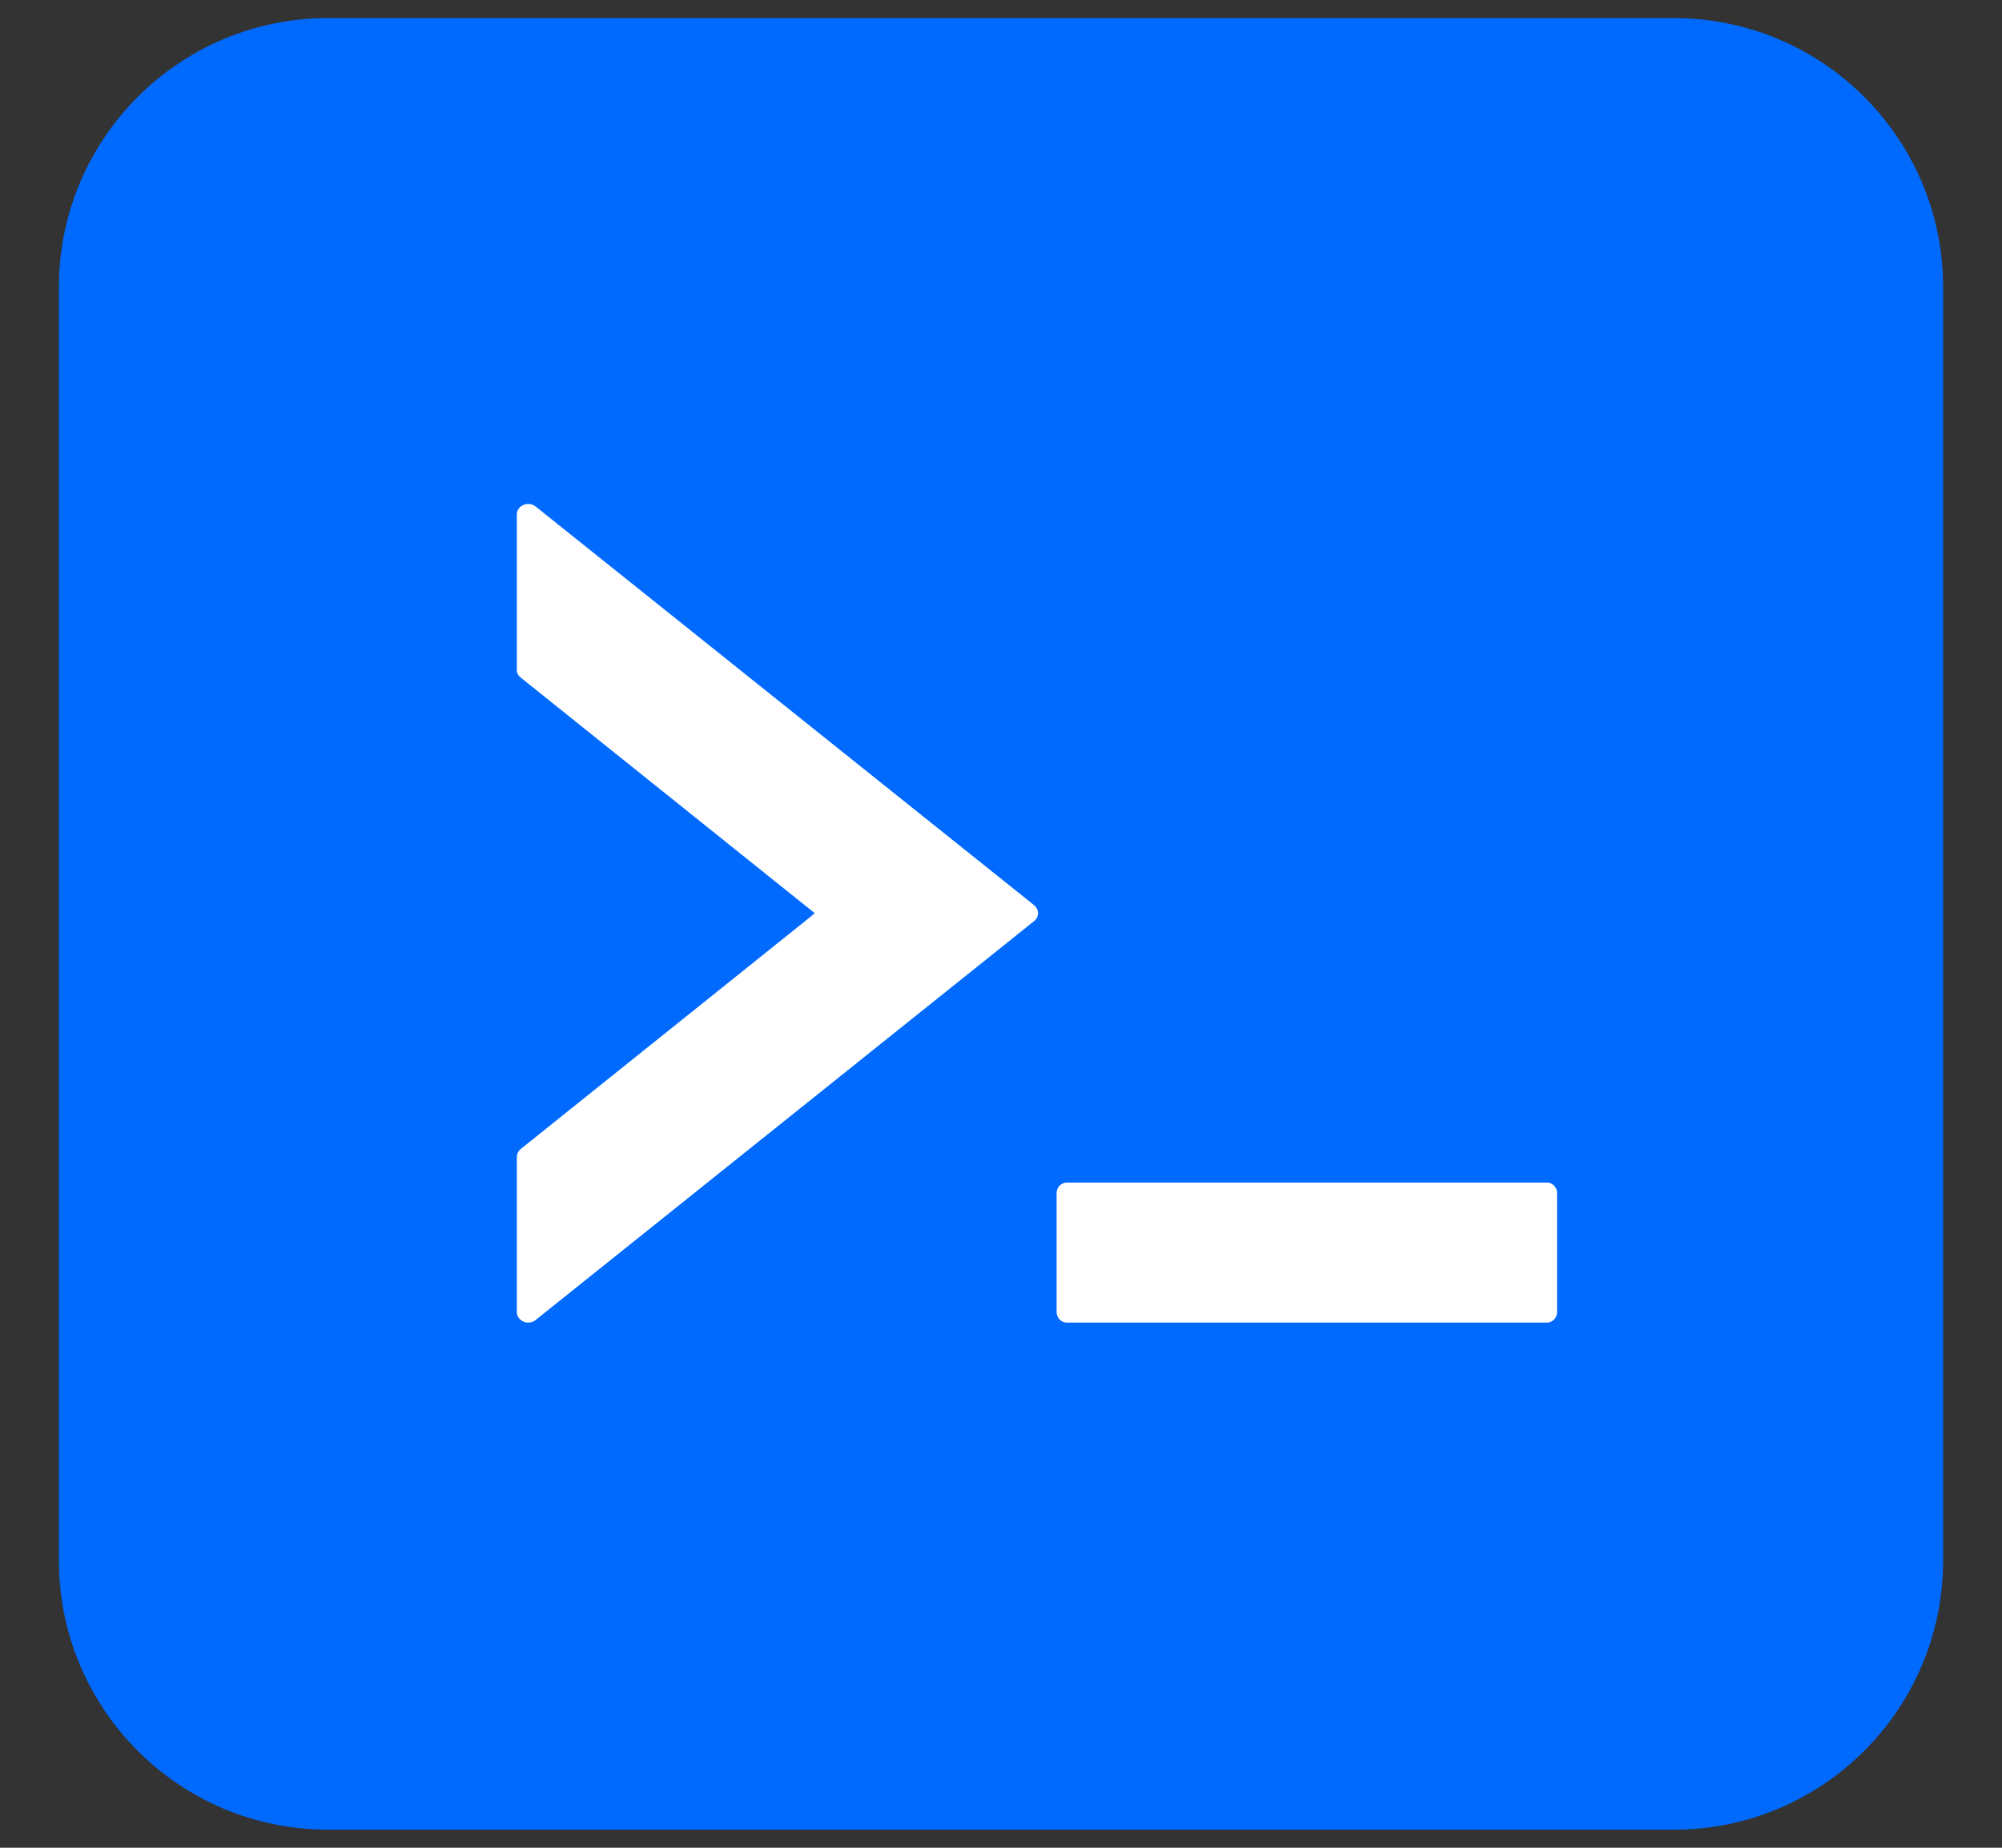
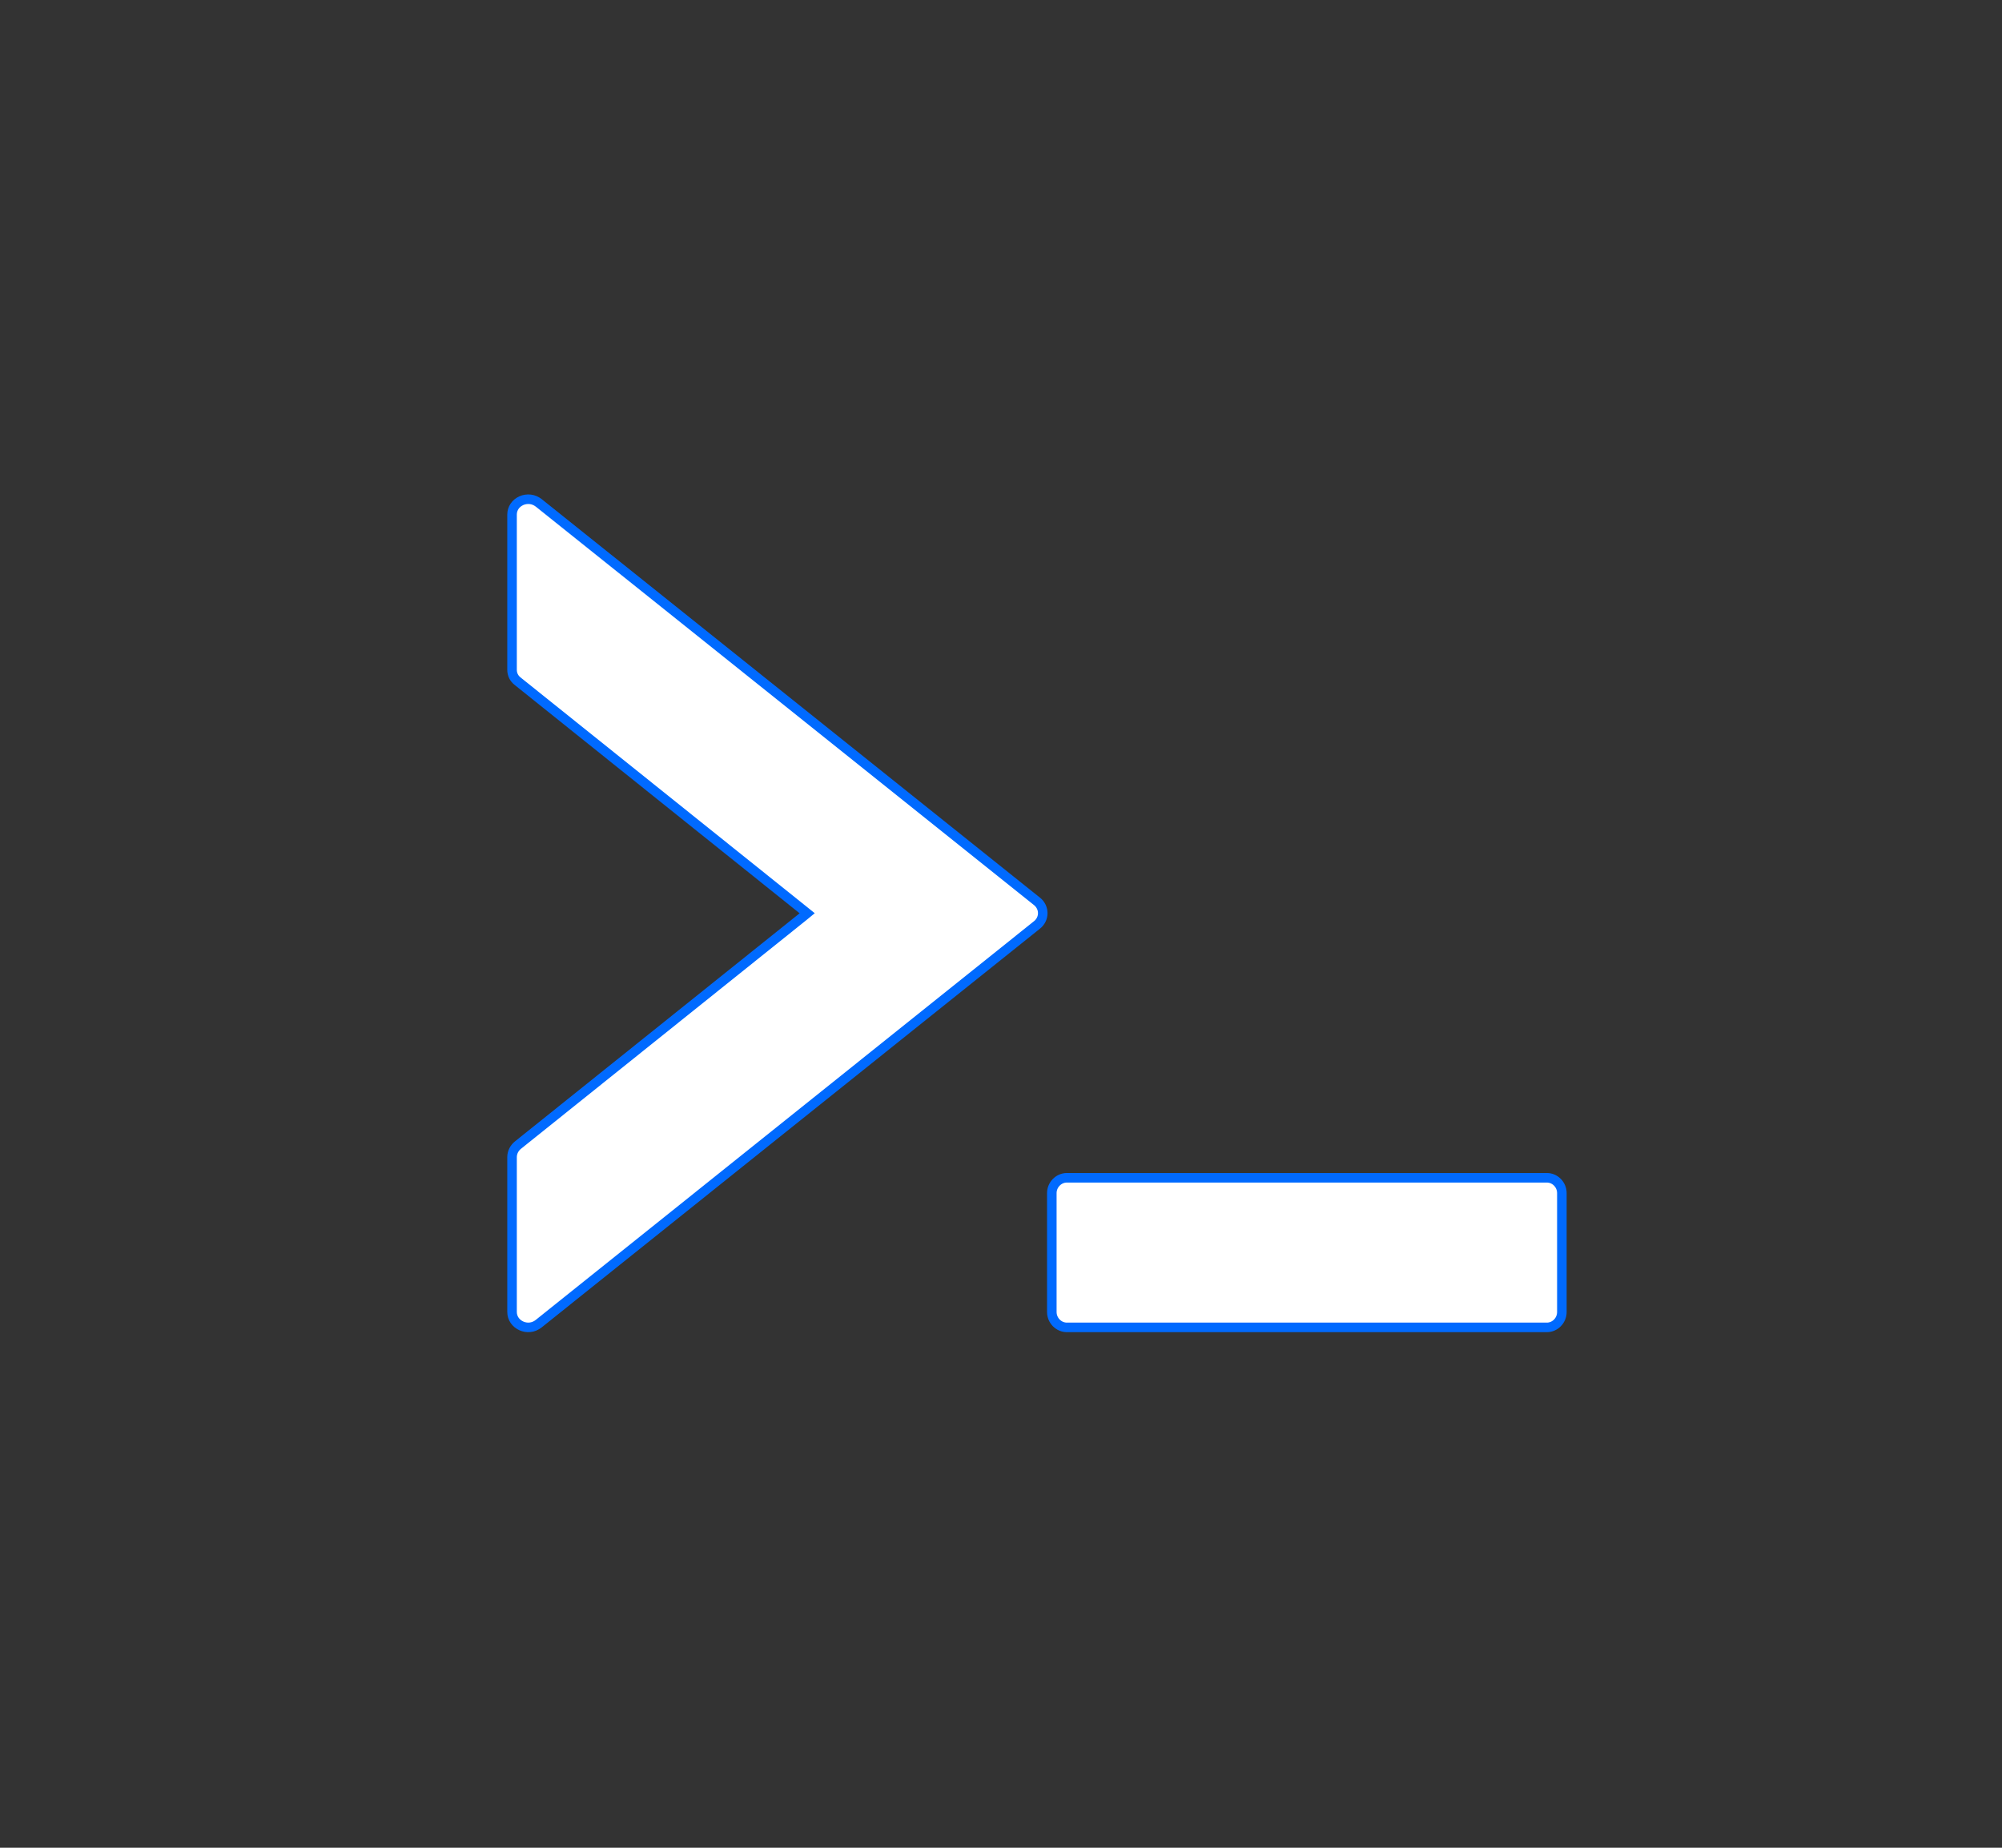
<svg xmlns="http://www.w3.org/2000/svg" width="26" height="24" viewBox="0 0 26 24" fill="none">
  <rect x="0" y="0" width="26" height="24" fill="#333333" stroke="none" />
-   <path d="M21.739 0.235H4.26C2.33 0.235 0.765 1.8 0.765 3.731V20.269C0.765 22.2 2.33 23.765 4.26 23.765H21.739C23.67 23.765 25.235 22.2 25.235 20.269V3.731C25.235 1.8 23.67 0.235 21.739 0.235Z" fill="#006AFF" />
  <path d="M6.997 17.192C6.856 17.306 6.65 17.207 6.65 17.041V15.025C6.651 14.996 6.658 14.968 6.671 14.942C6.684 14.916 6.703 14.893 6.726 14.874L10.427 11.908L10.483 11.862L10.427 11.817L6.726 8.851L6.725 8.85C6.676 8.813 6.65 8.76 6.65 8.7V6.683C6.65 6.646 6.661 6.609 6.682 6.577C6.703 6.545 6.734 6.52 6.771 6.503C6.807 6.487 6.848 6.481 6.889 6.486C6.929 6.491 6.966 6.508 6.997 6.532L13.468 11.708C13.567 11.788 13.567 11.934 13.468 12.013L6.997 17.192ZM13.855 17.241C13.75 17.241 13.66 17.152 13.66 17.041V15.497C13.66 15.387 13.75 15.298 13.855 15.298H20.09C20.195 15.298 20.284 15.387 20.284 15.497V17.041C20.284 17.152 20.195 17.241 20.09 17.241H13.855Z" fill="white" stroke="#006AFF" stroke-width="0.124" />
</svg>